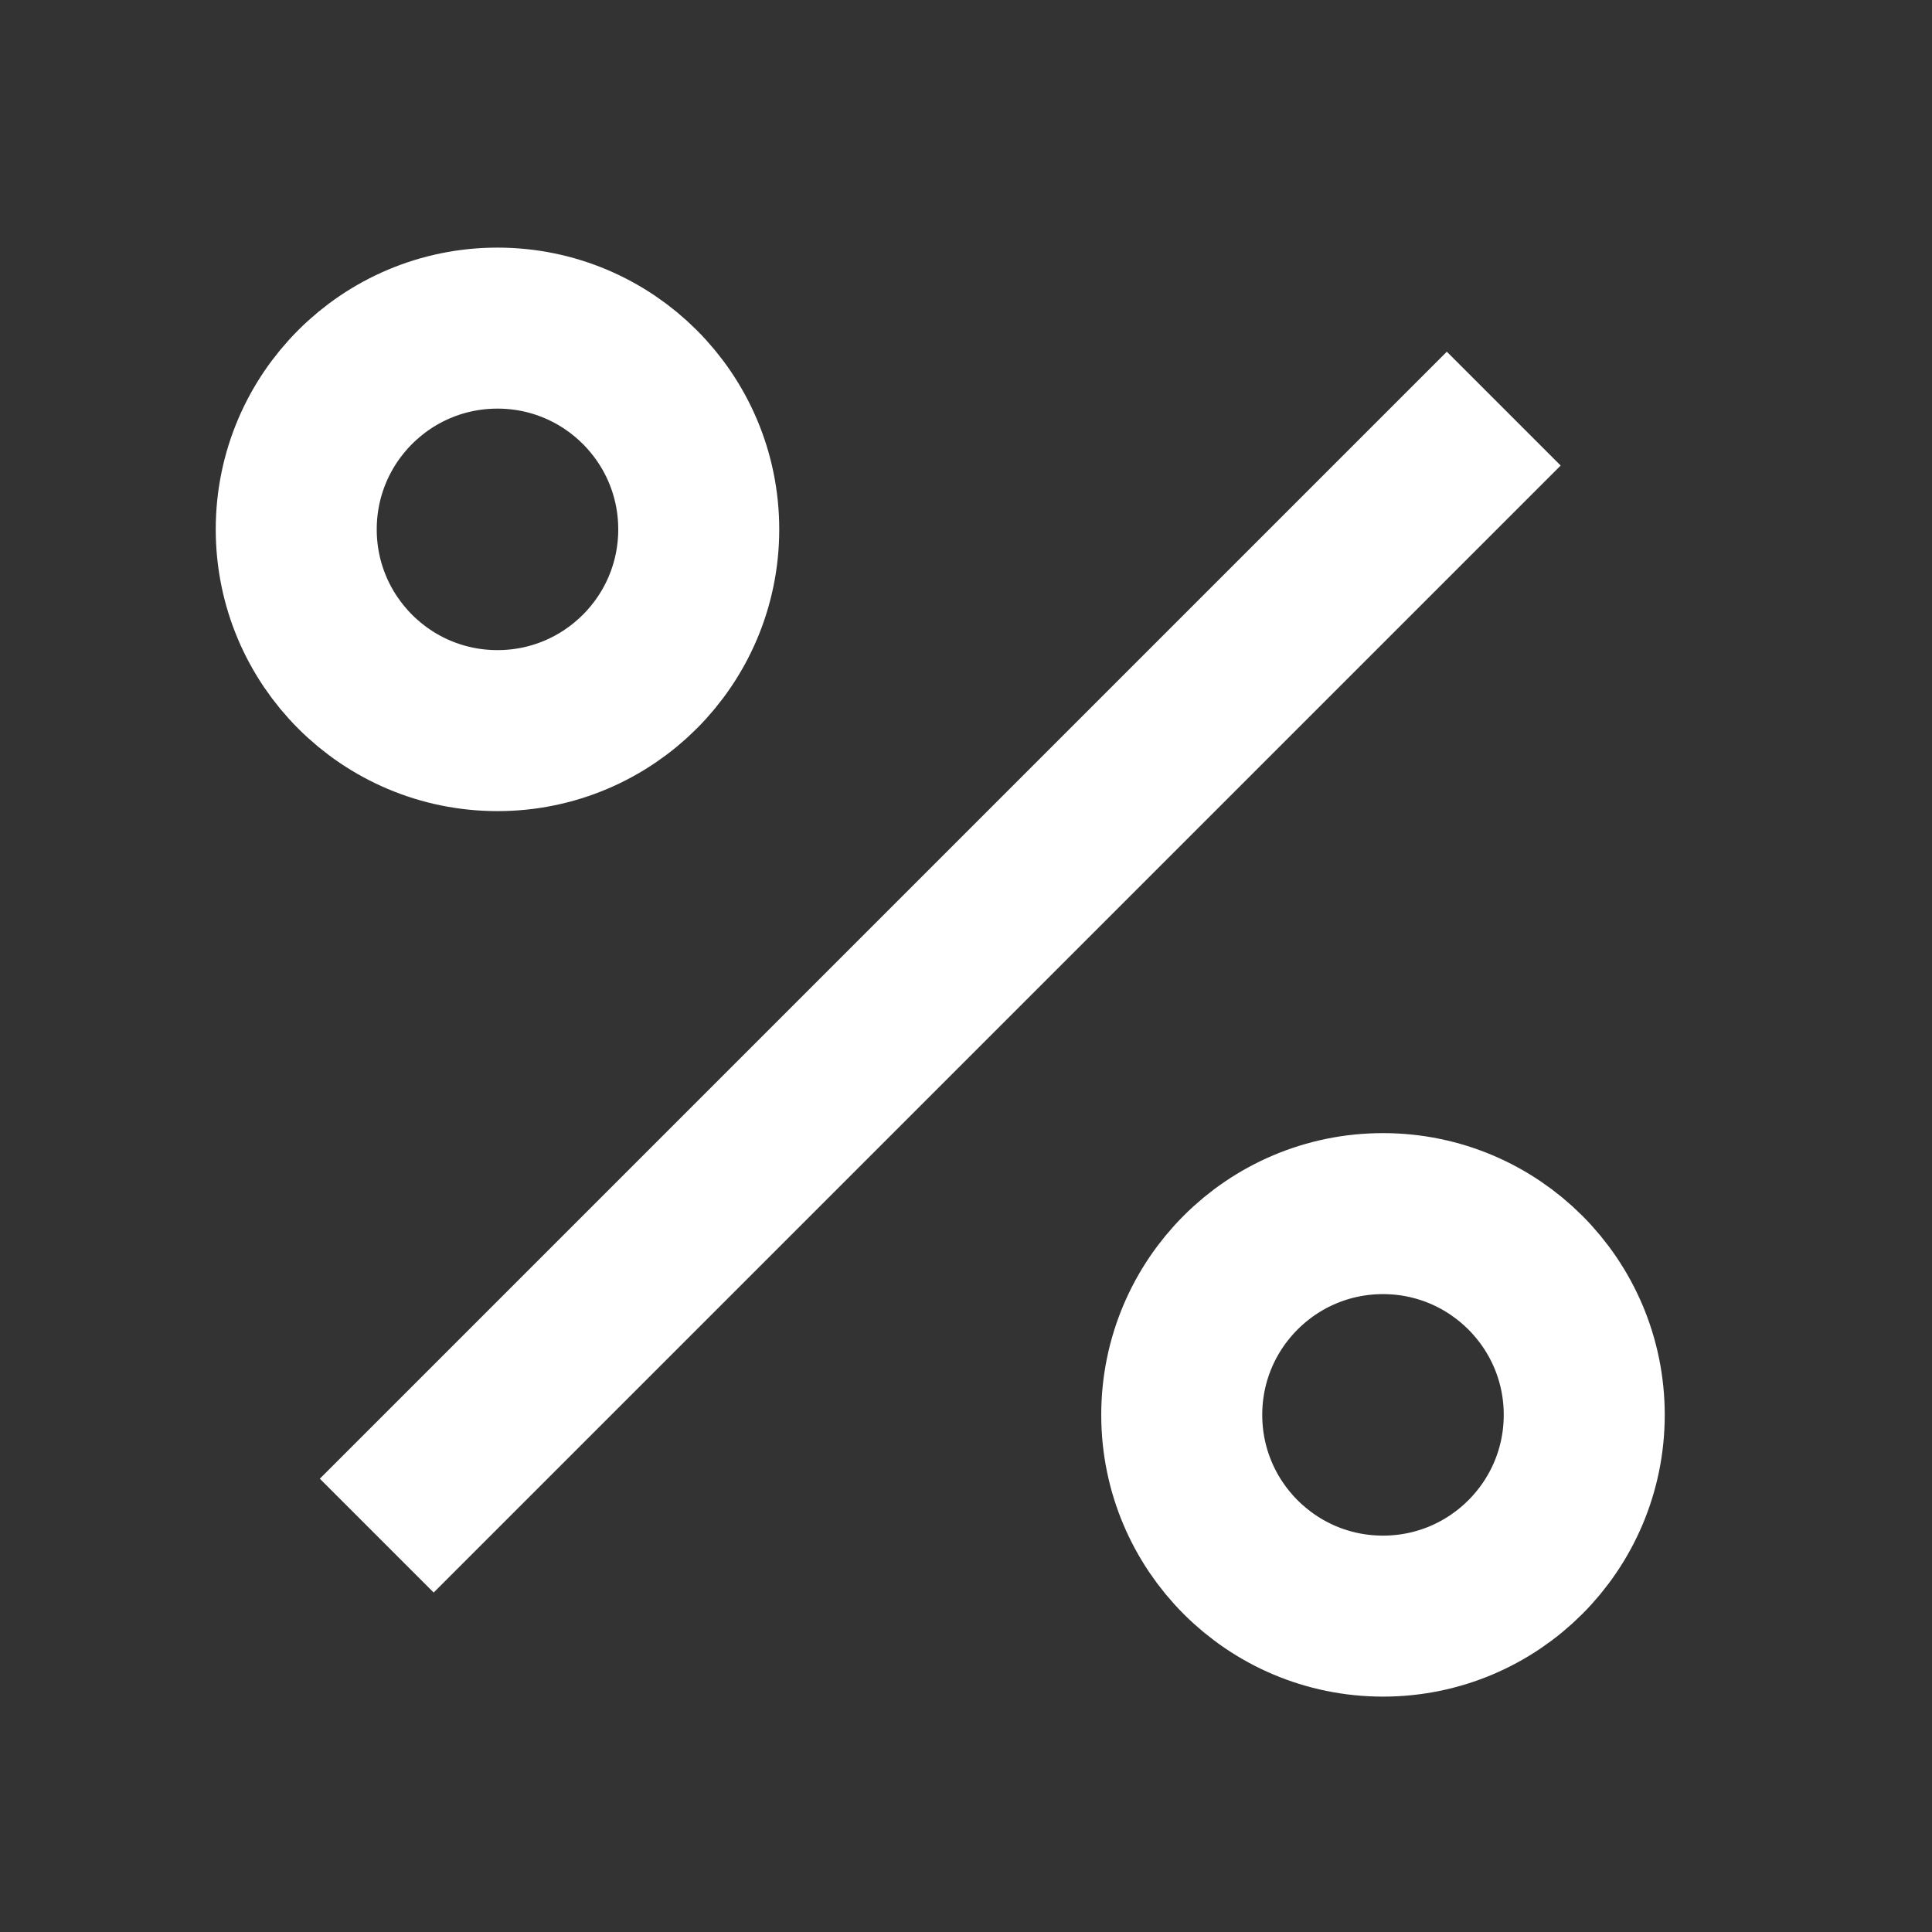
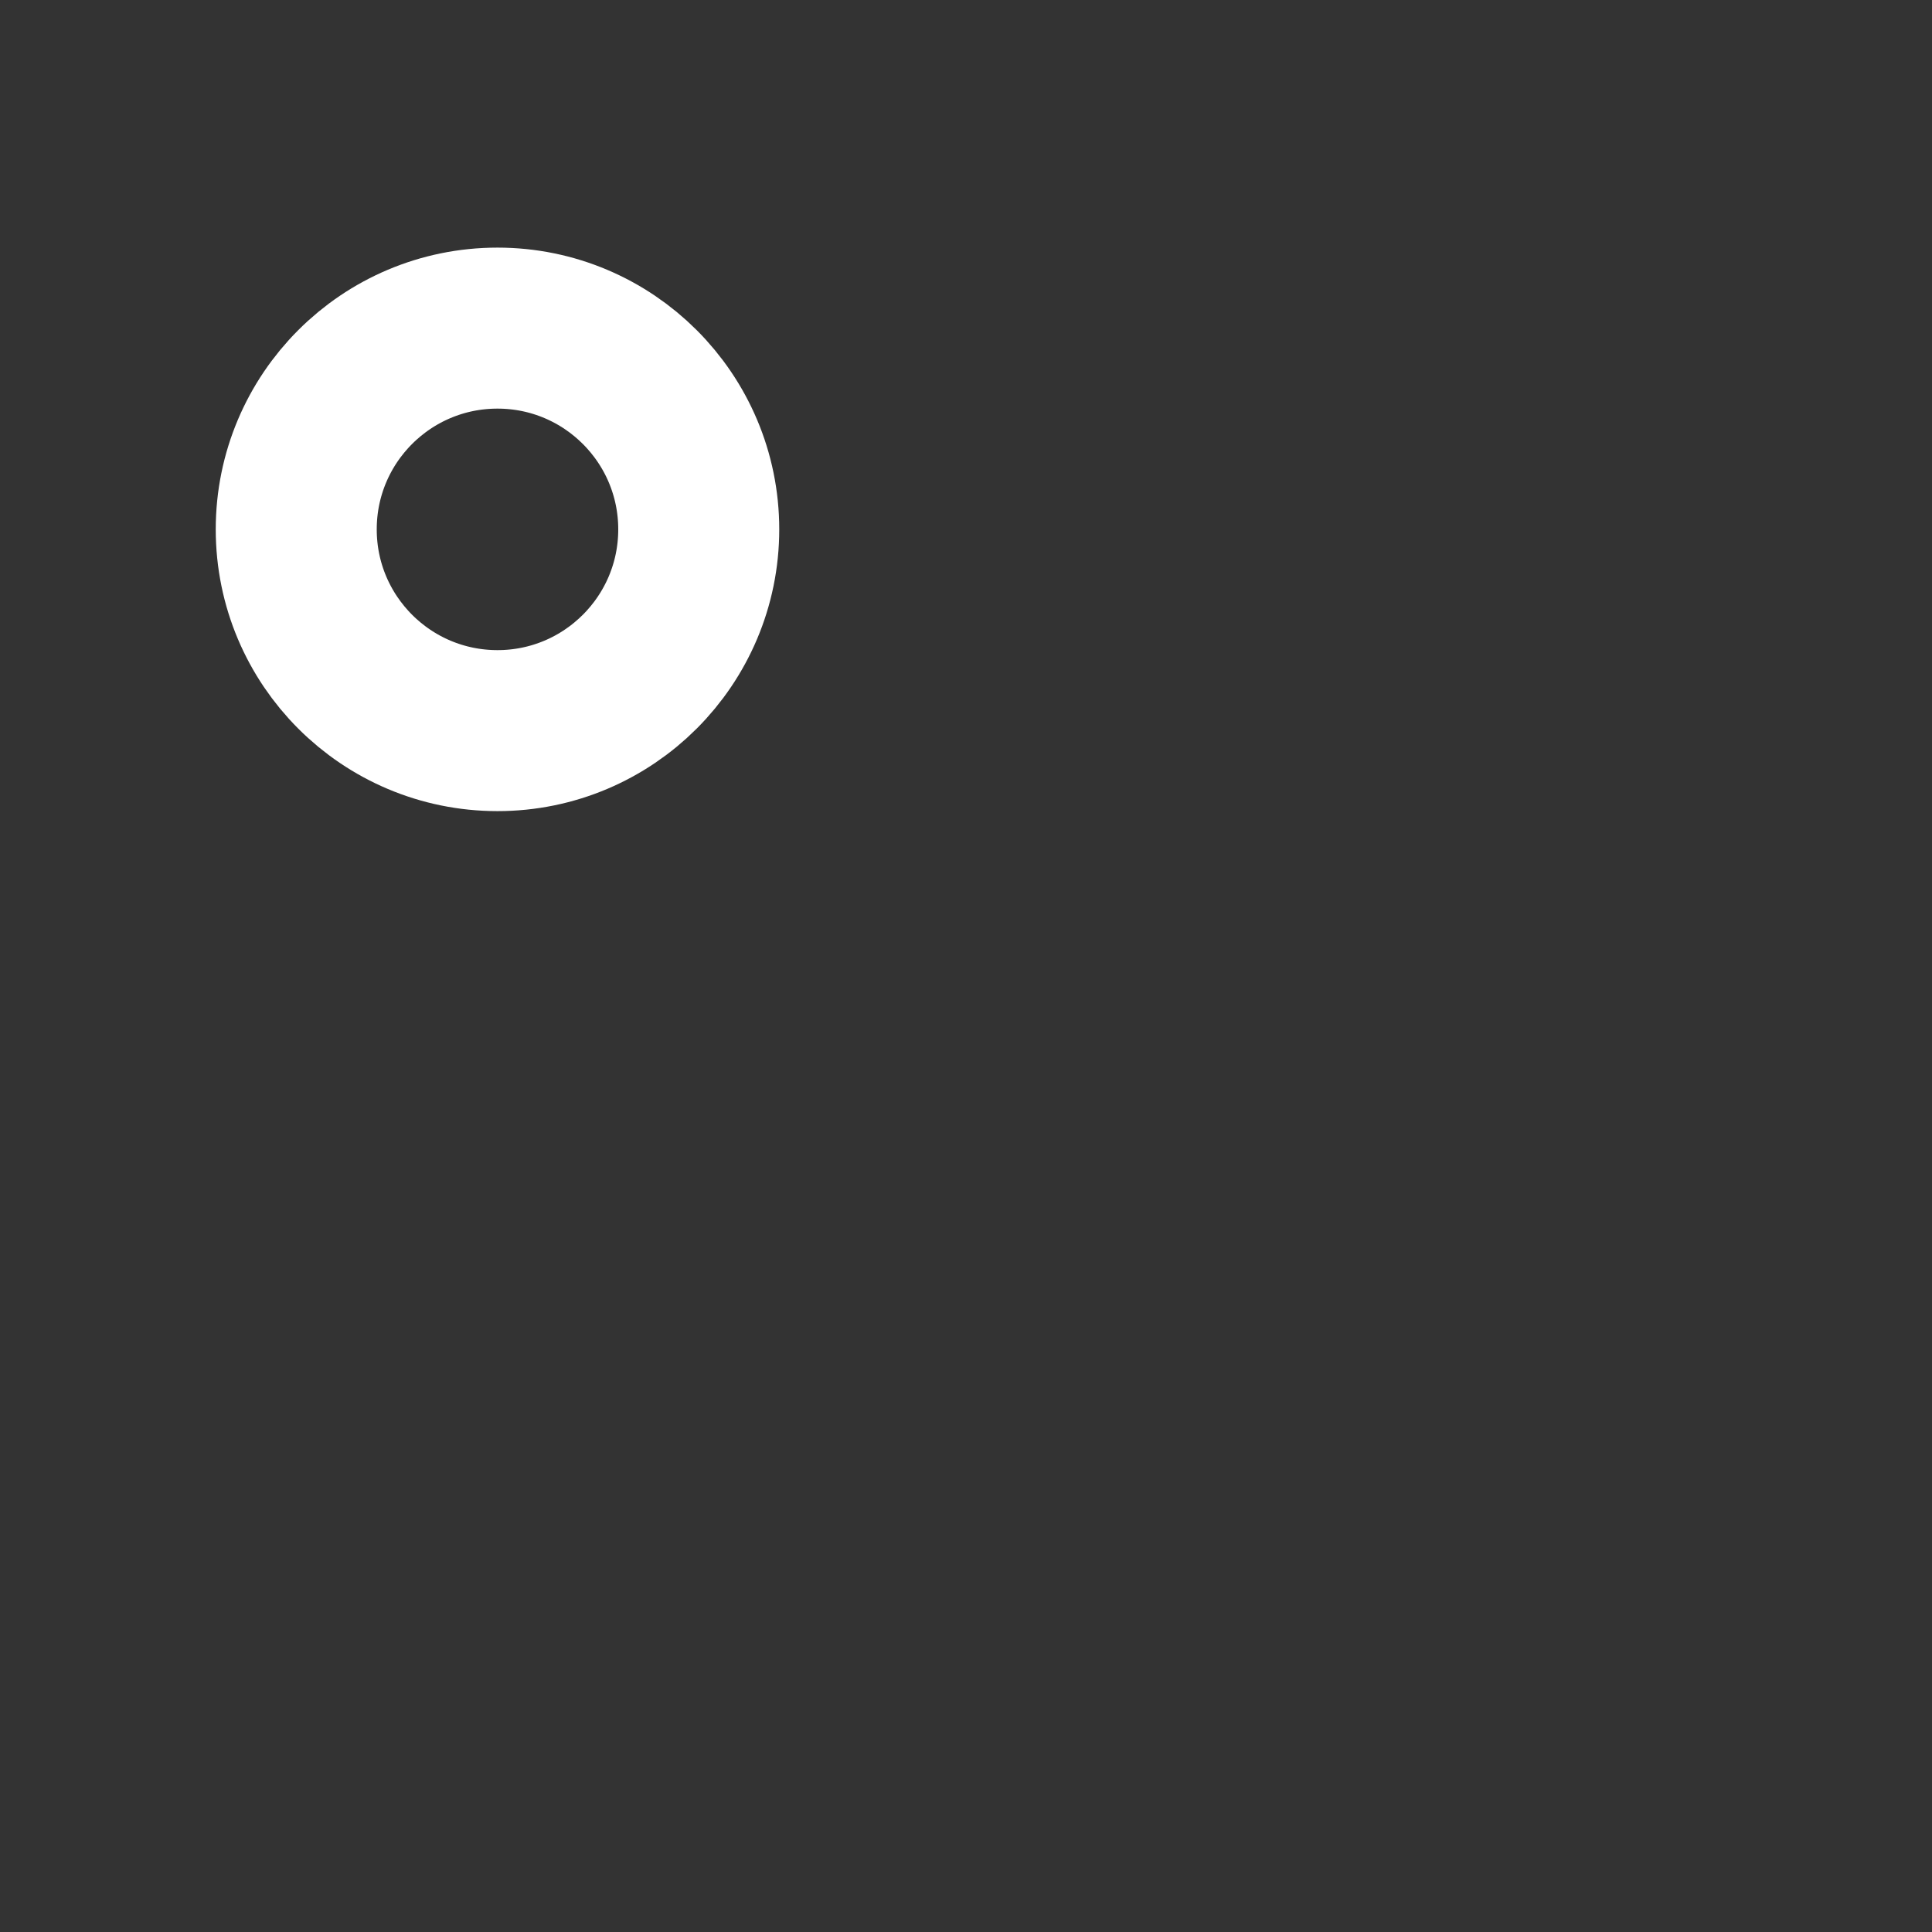
<svg xmlns="http://www.w3.org/2000/svg" width="24" height="24" viewBox="0 0 24 24" fill="none">
  <rect x="0" y="0" width="24" height="24" fill="#333333" stroke="none" />
-   <path d="M18.68 5.076L4.68 19.076" stroke="white" stroke-width="2" stroke-linejoin="round" />
  <path d="M6.18 9.076C7.56 9.076 8.68 7.957 8.68 6.576C8.68 5.195 7.56 4.076 6.18 4.076C4.799 4.076 3.68 5.195 3.68 6.576C3.68 7.957 4.799 9.076 6.18 9.076Z" stroke="white" stroke-width="2" stroke-linecap="round" stroke-linejoin="round" />
-   <path d="M17.18 20.076C18.56 20.076 19.68 18.957 19.68 17.576C19.68 16.195 18.56 15.076 17.18 15.076C15.799 15.076 14.68 16.195 14.68 17.576C14.68 18.957 15.799 20.076 17.18 20.076Z" stroke="white" stroke-width="2" stroke-linecap="round" stroke-linejoin="round" />
</svg>